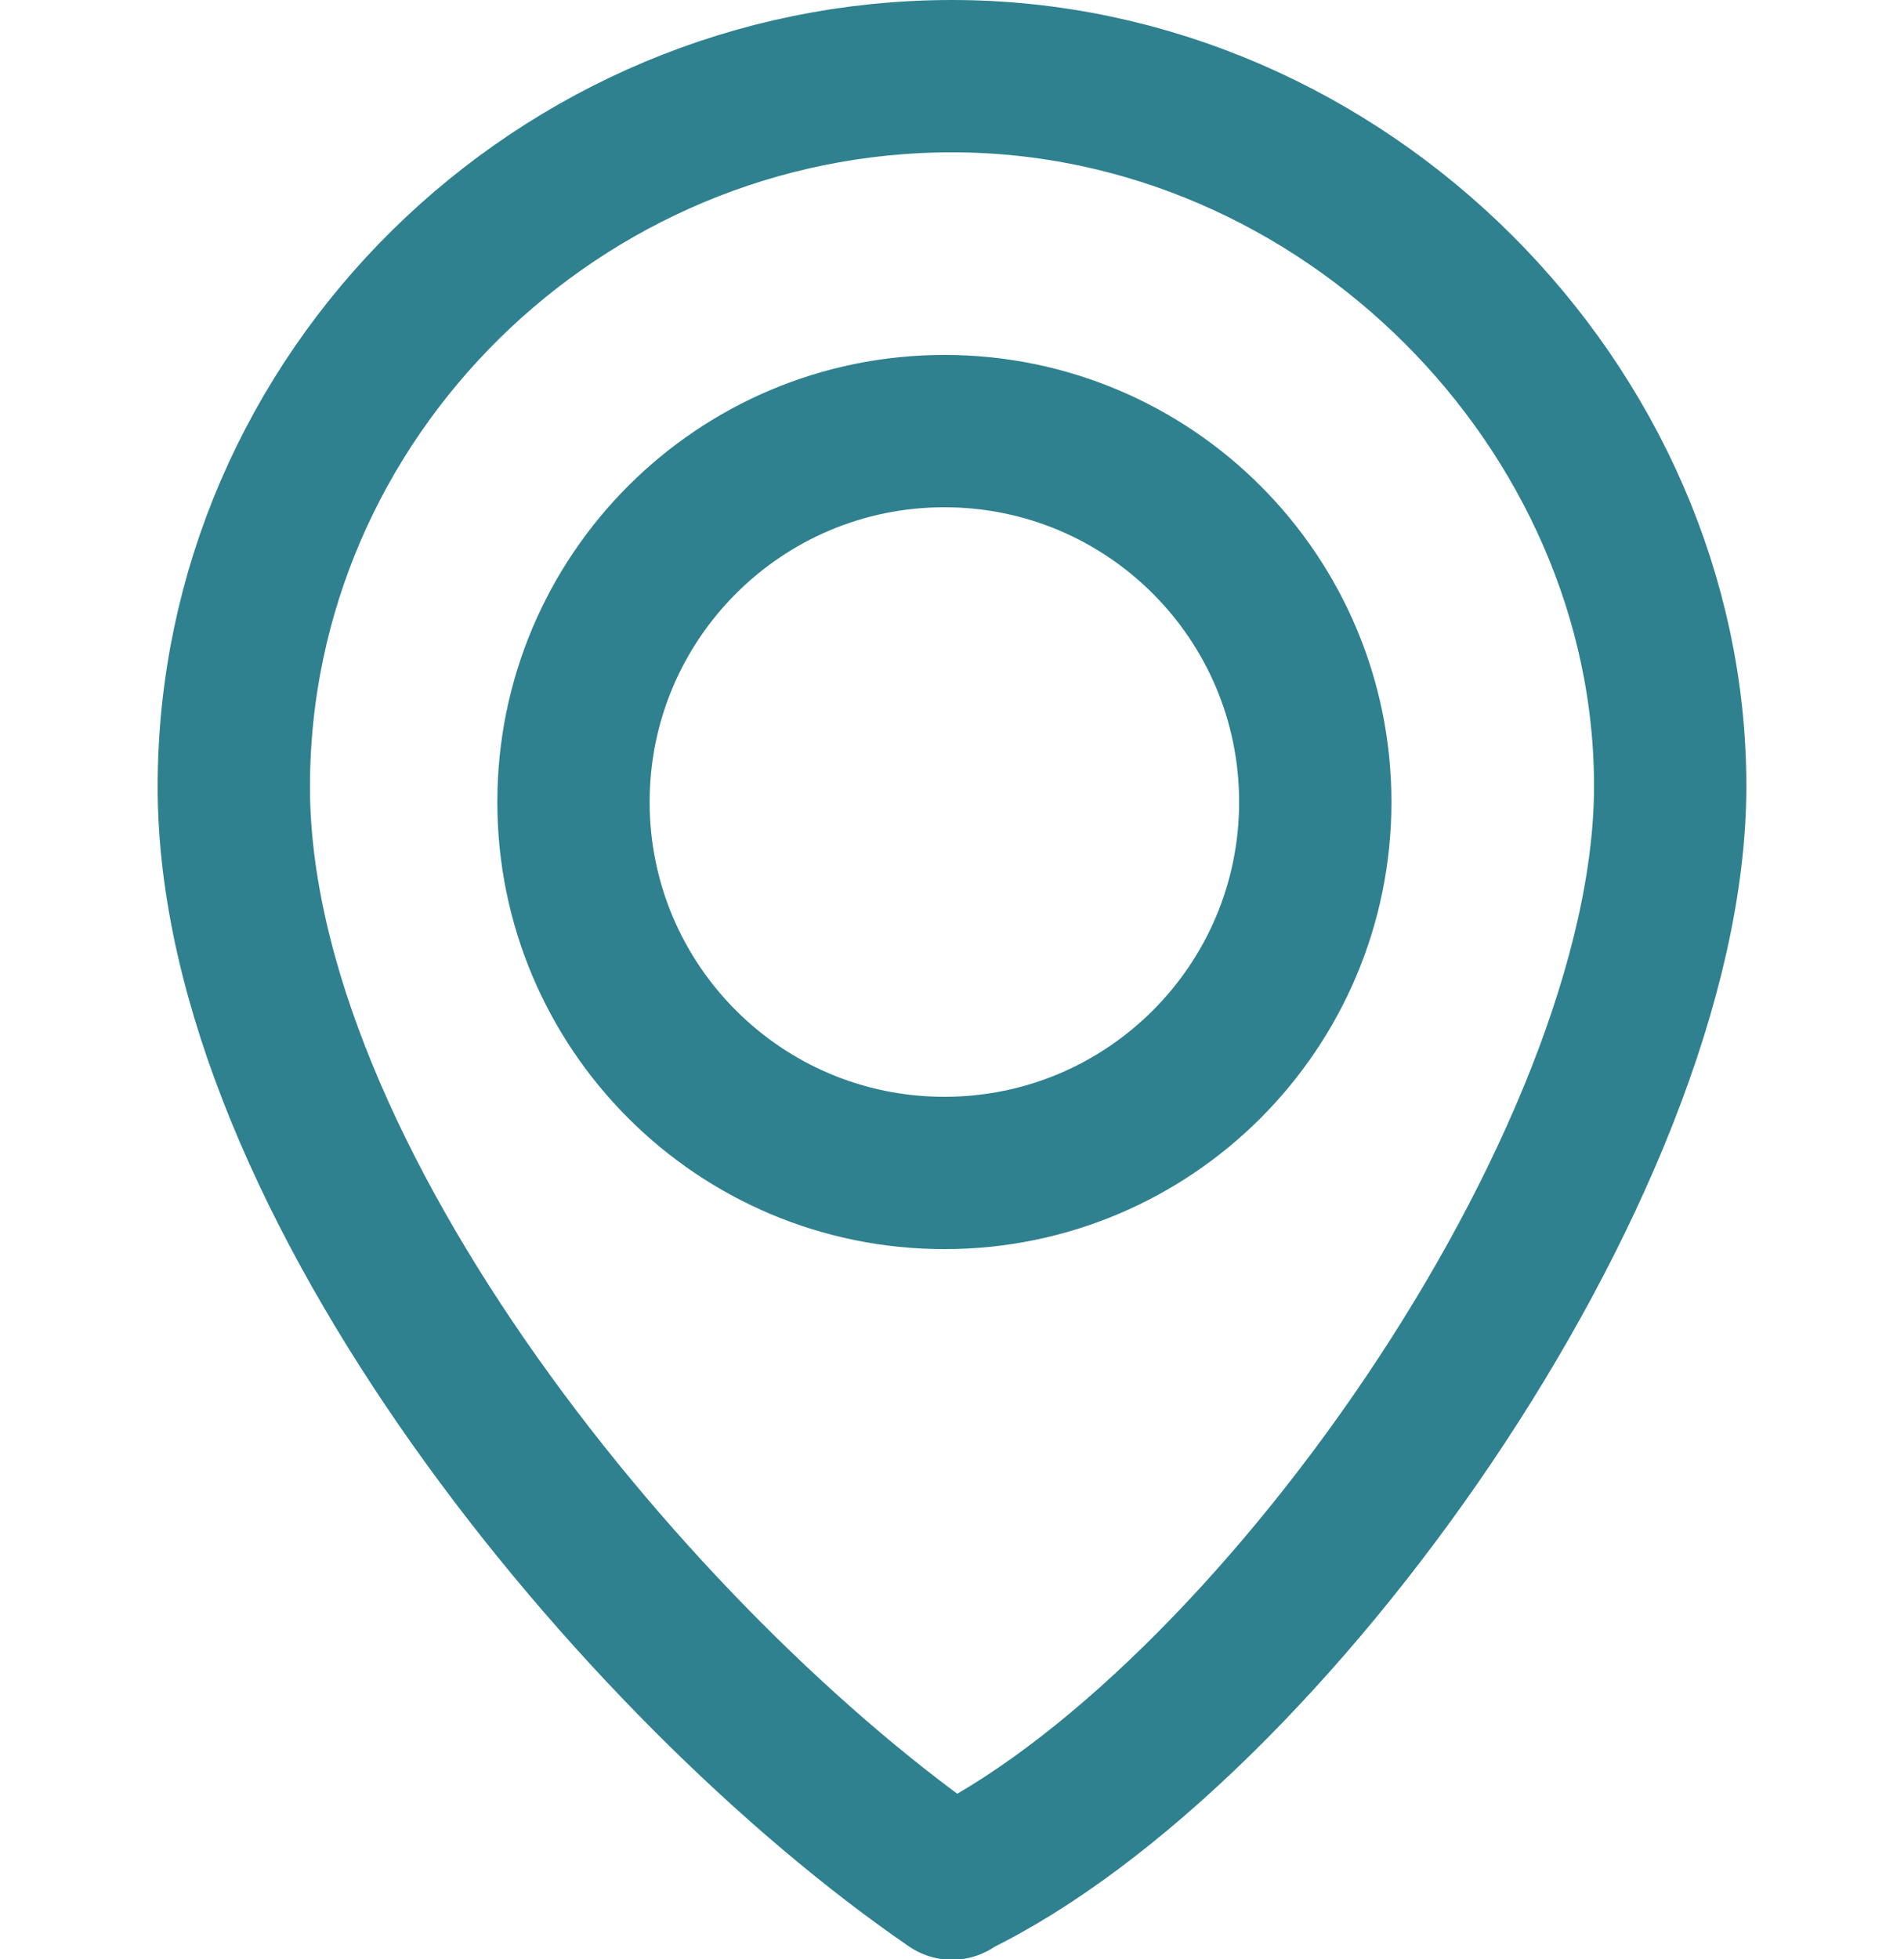
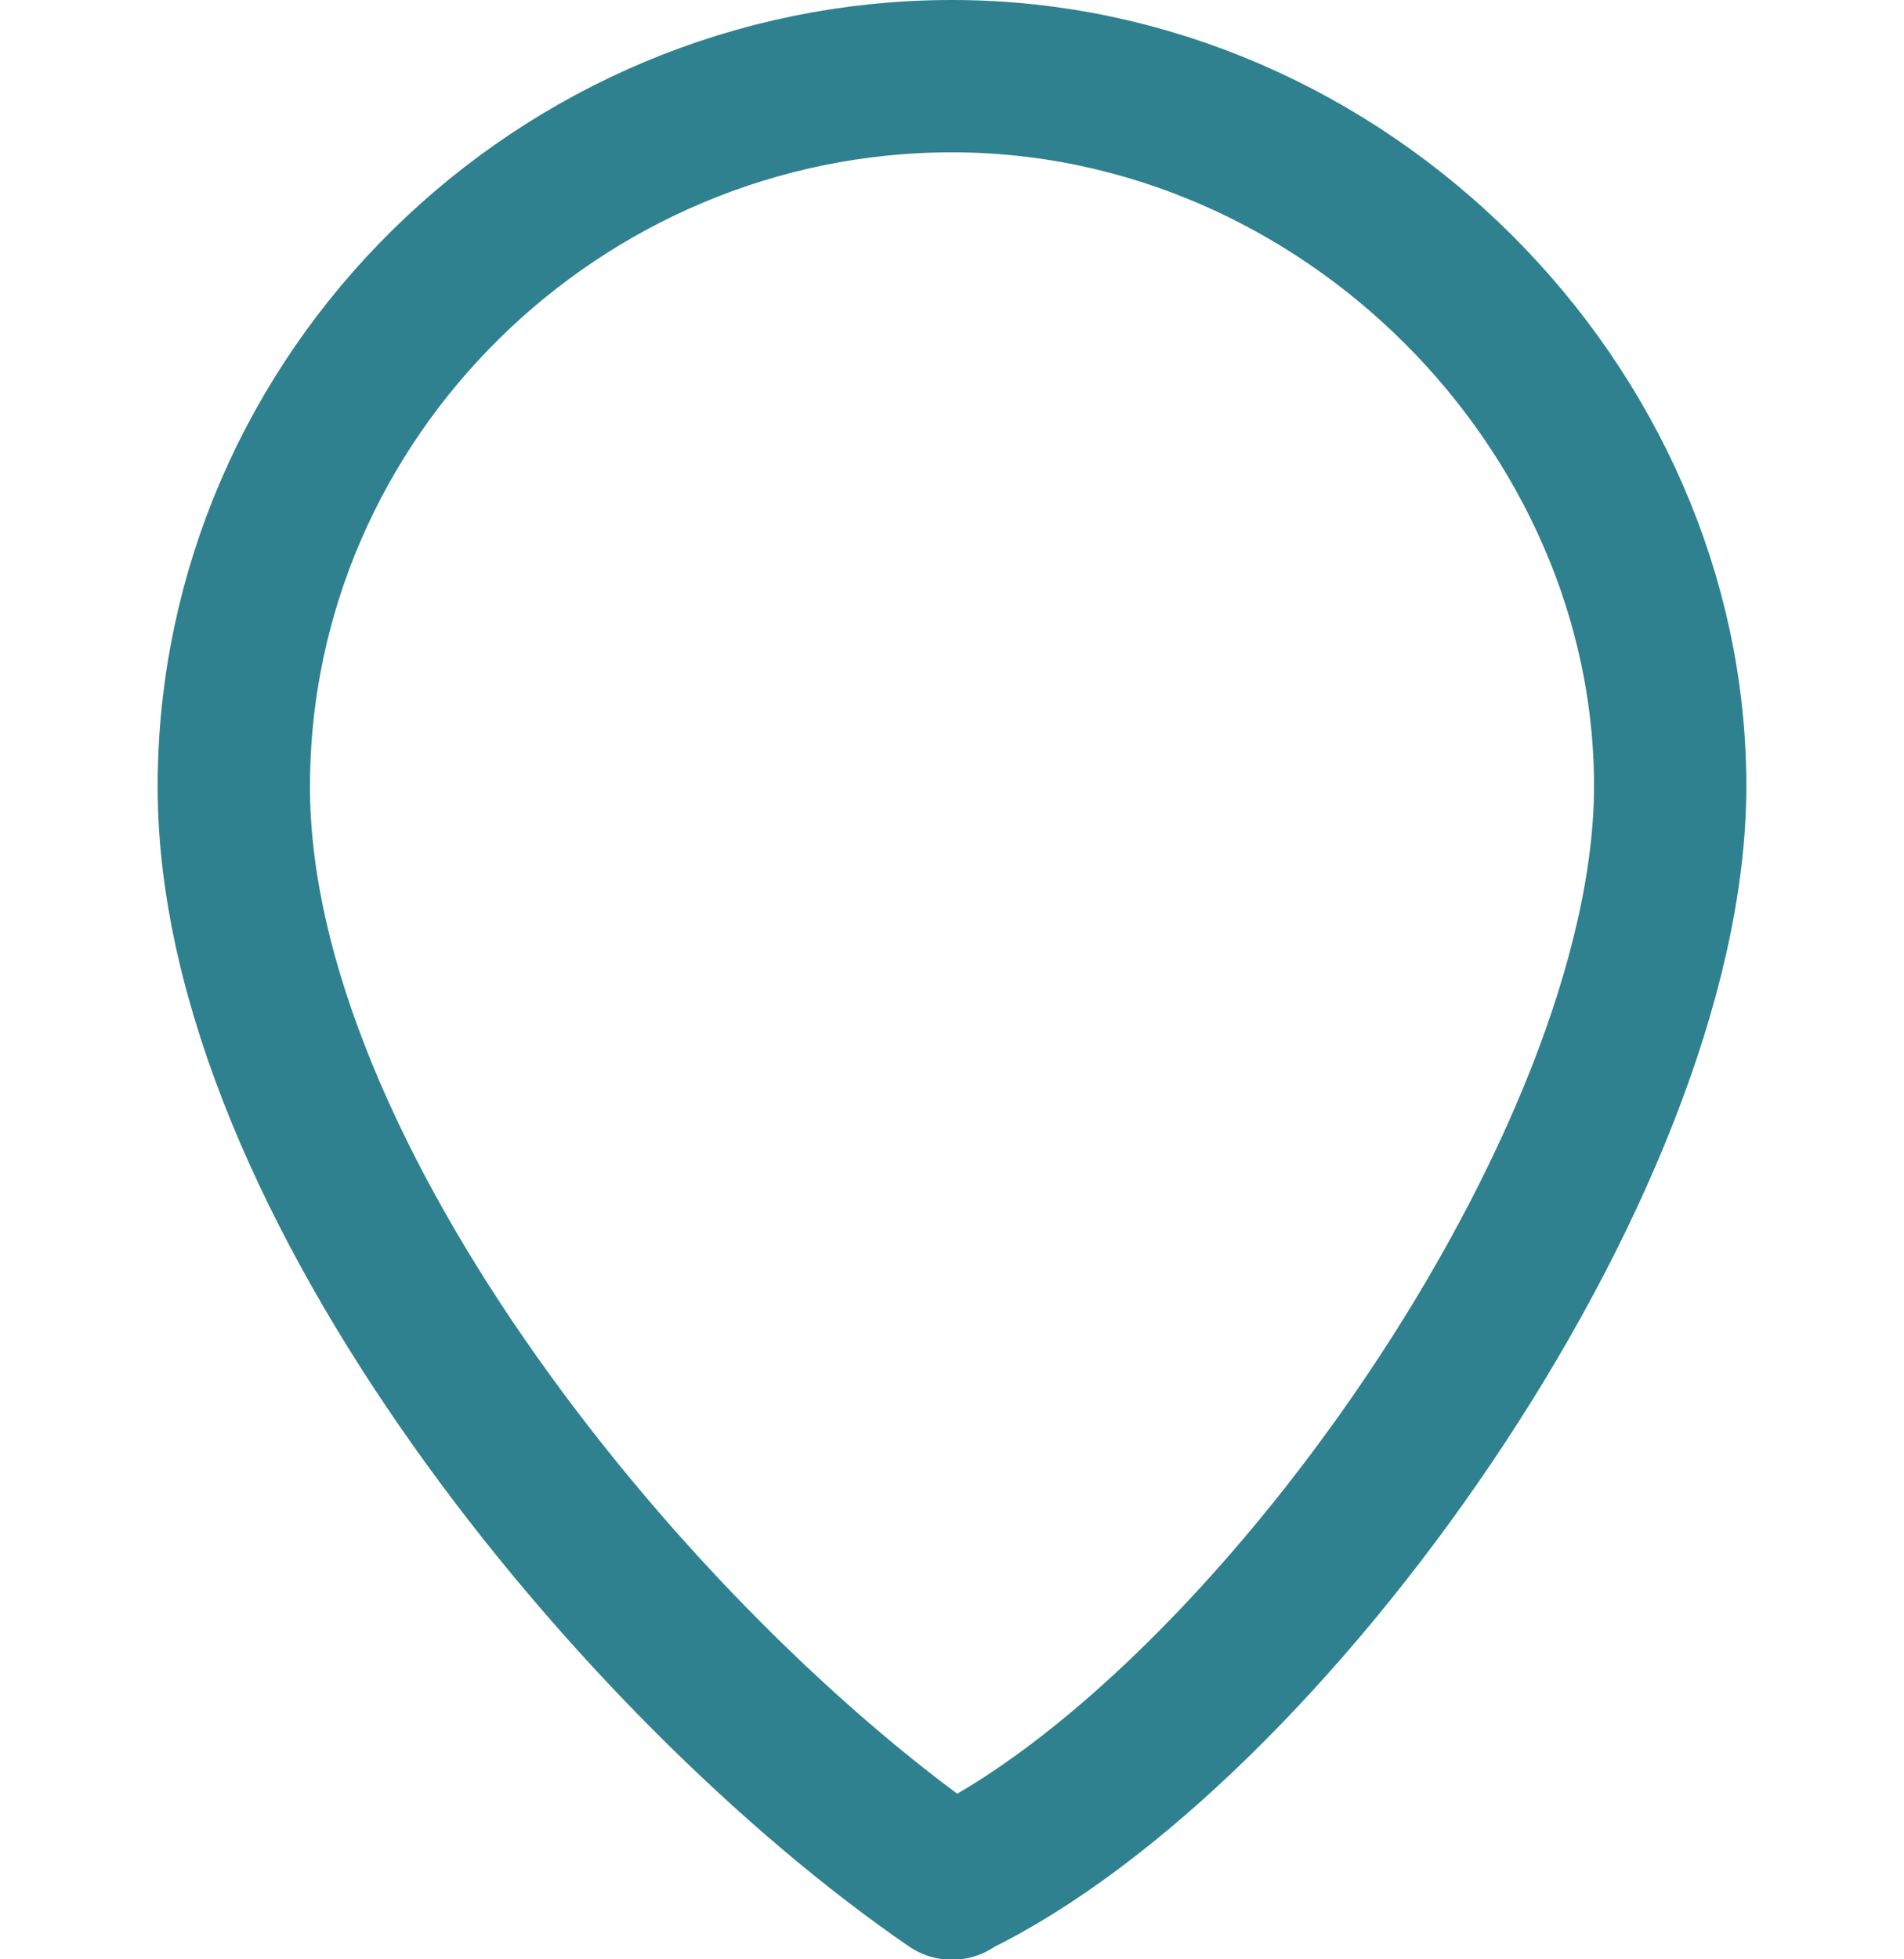
<svg xmlns="http://www.w3.org/2000/svg" id="_レイヤー_1" data-name="レイヤー 1" width="25" height="25.72" viewBox="0 0 25 25.72">
  <defs>
    <style>
      .cls-1 {
        stroke-width: 0px;
      }

      .cls-1, .cls-2 {
        fill: none;
      }

      .cls-2 {
        stroke: #2f818f;
        stroke-linecap: round;
        stroke-linejoin: round;
        stroke-width: 2px;
      }
    </style>
  </defs>
  <g>
    <path class="cls-2" d="M12.5,24.72c4.12-1.98,9.43-9.43,9.43-14.4S17.65,1,12.5,1,3.07,5.18,3.07,10.33s5.31,11.57,9.43,14.4Z" />
-     <path class="cls-2" d="M7.53,10.53c0-2.69,2.18-4.87,4.87-4.87s4.87,2.18,4.87,4.87-2.18,4.87-4.87,4.87-4.87-2.18-4.87-4.87Z" />
  </g>
  <rect class="cls-1" y=".36" width="25" height="25" />
</svg>